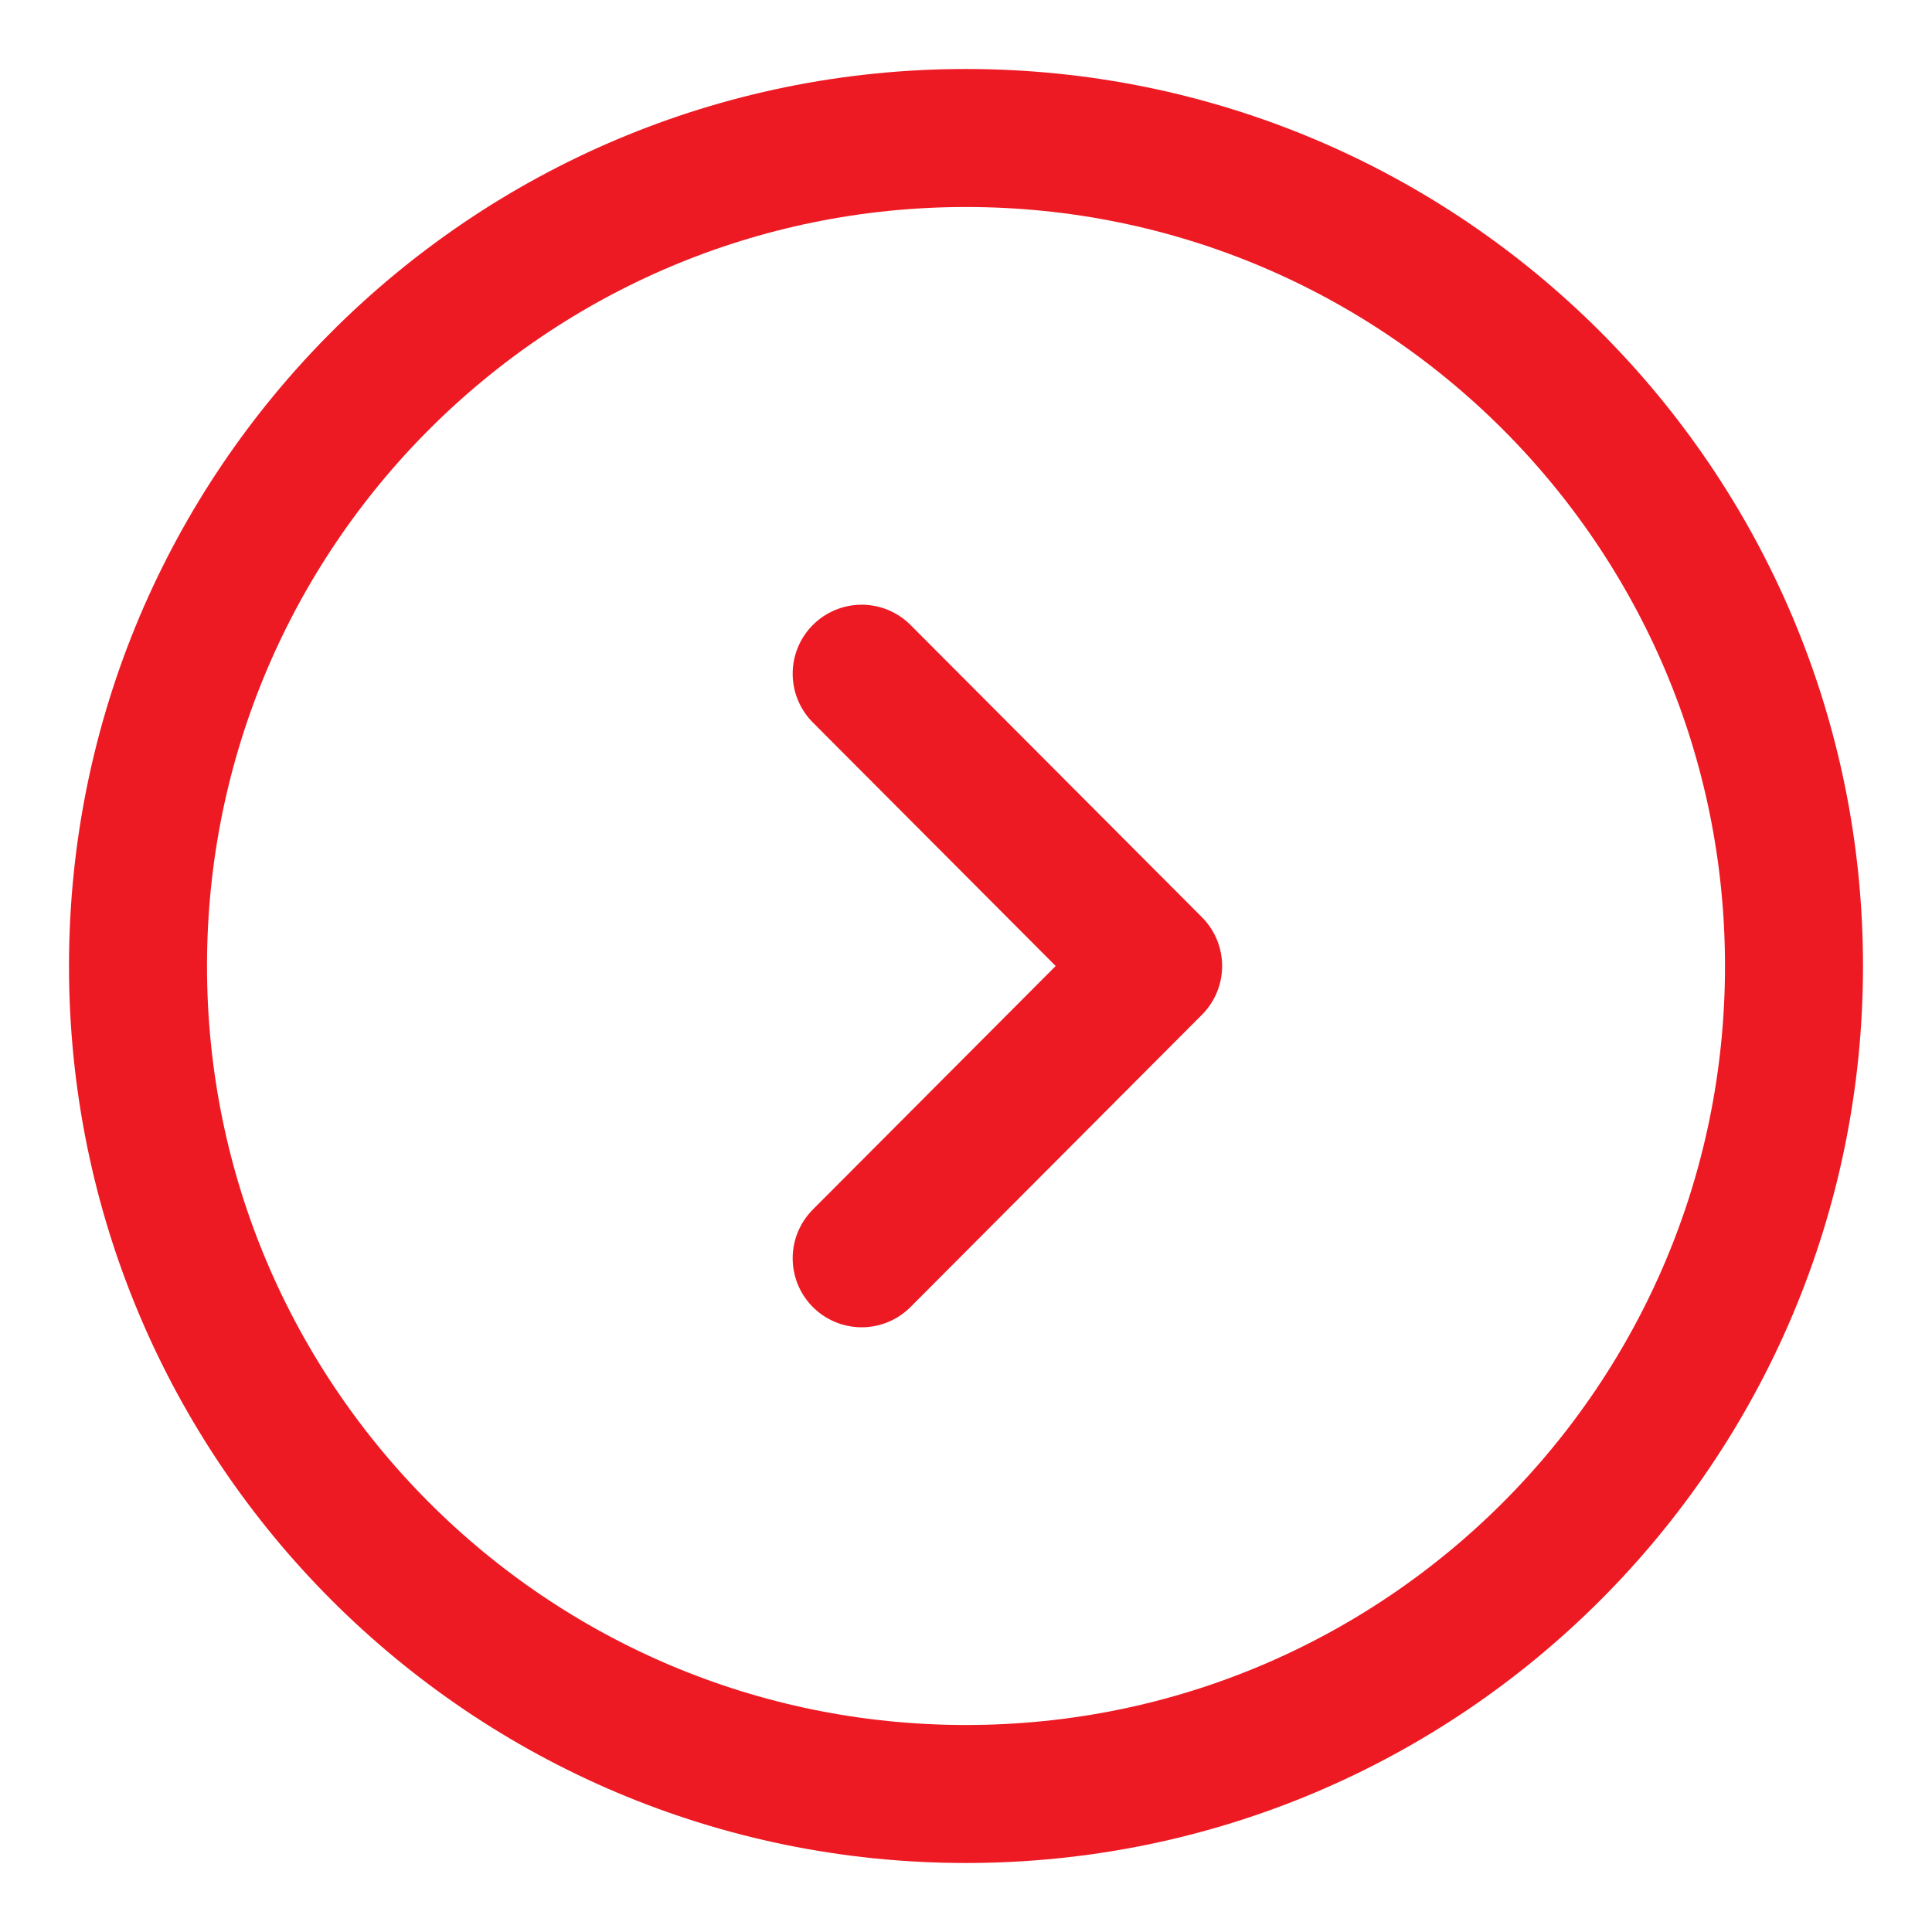
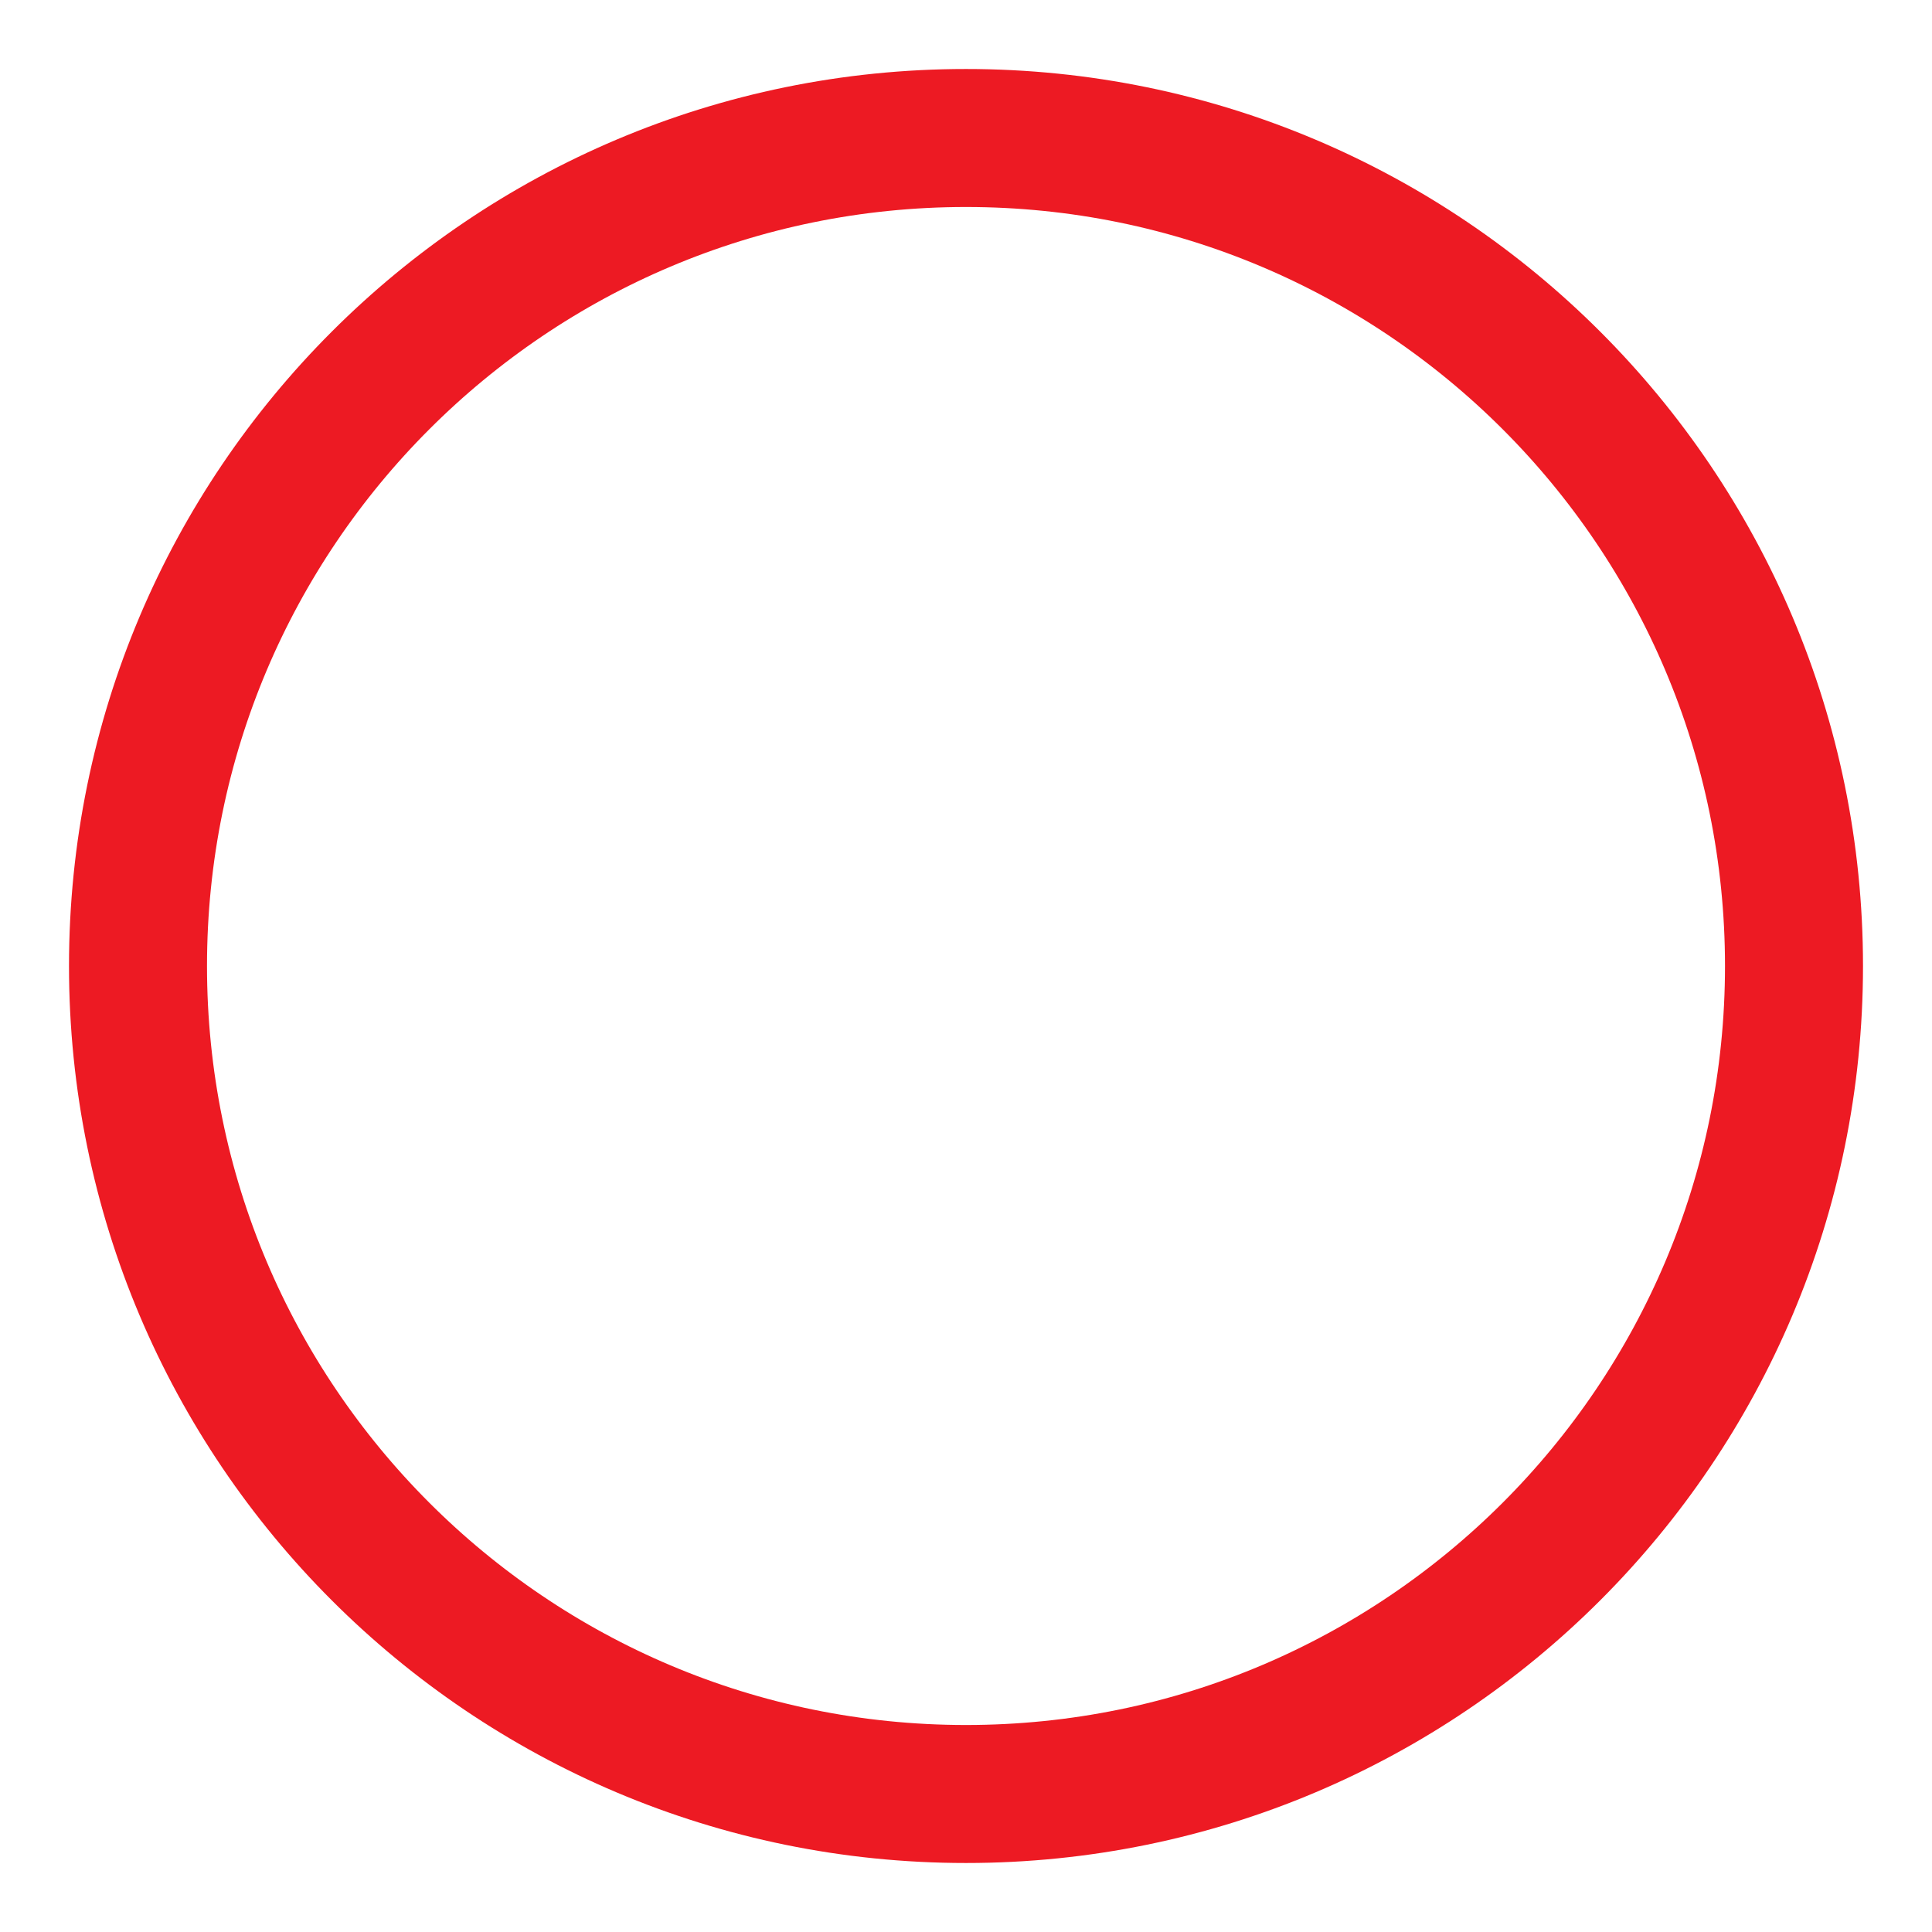
<svg xmlns="http://www.w3.org/2000/svg" width="14" height="14" viewBox="0 0 14 14" fill="none">
  <path d="M7 13C10.314 13 13 10.314 13 7C13 3.686 10.314 1 7 1C3.686 1 1 3.686 1 7C1 10.314 3.686 13 7 13Z" stroke="#ED1A23" stroke-miterlimit="10" stroke-linecap="round" stroke-linejoin="round" />
-   <path d="M6.244 9.118L8.356 7L6.244 4.882" stroke="#ED1A23" stroke-linecap="round" stroke-linejoin="round" />
</svg>